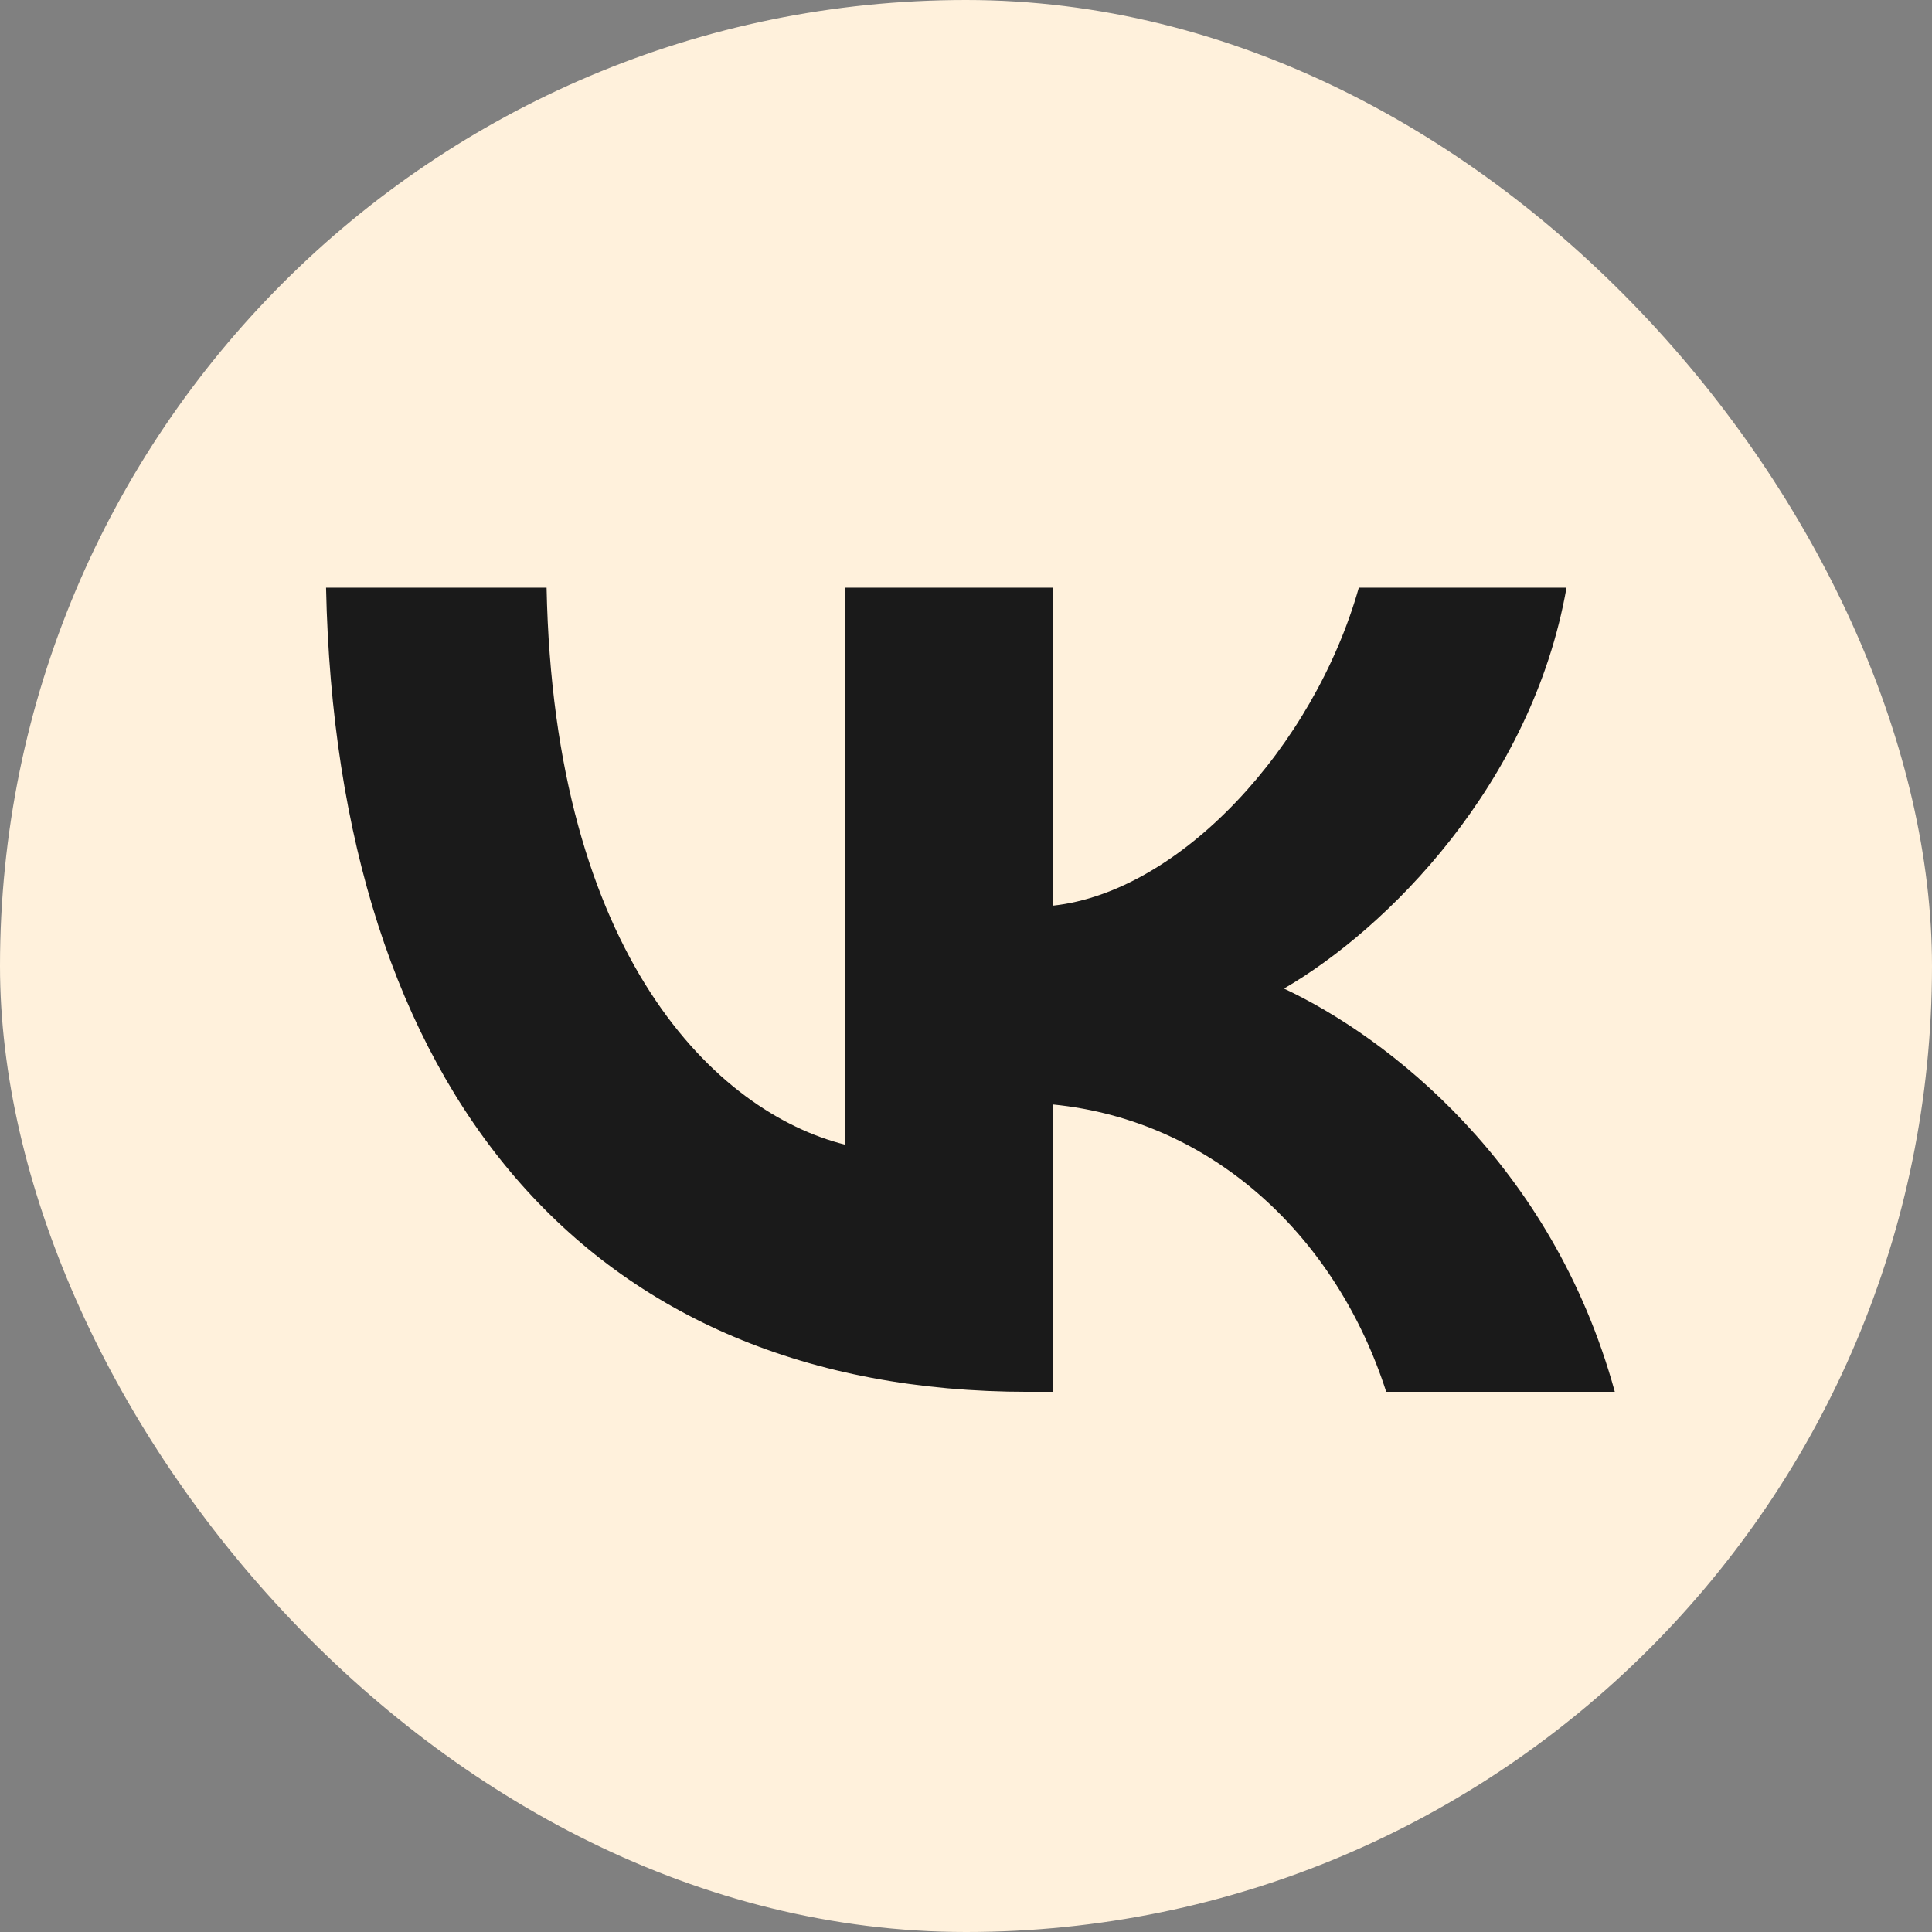
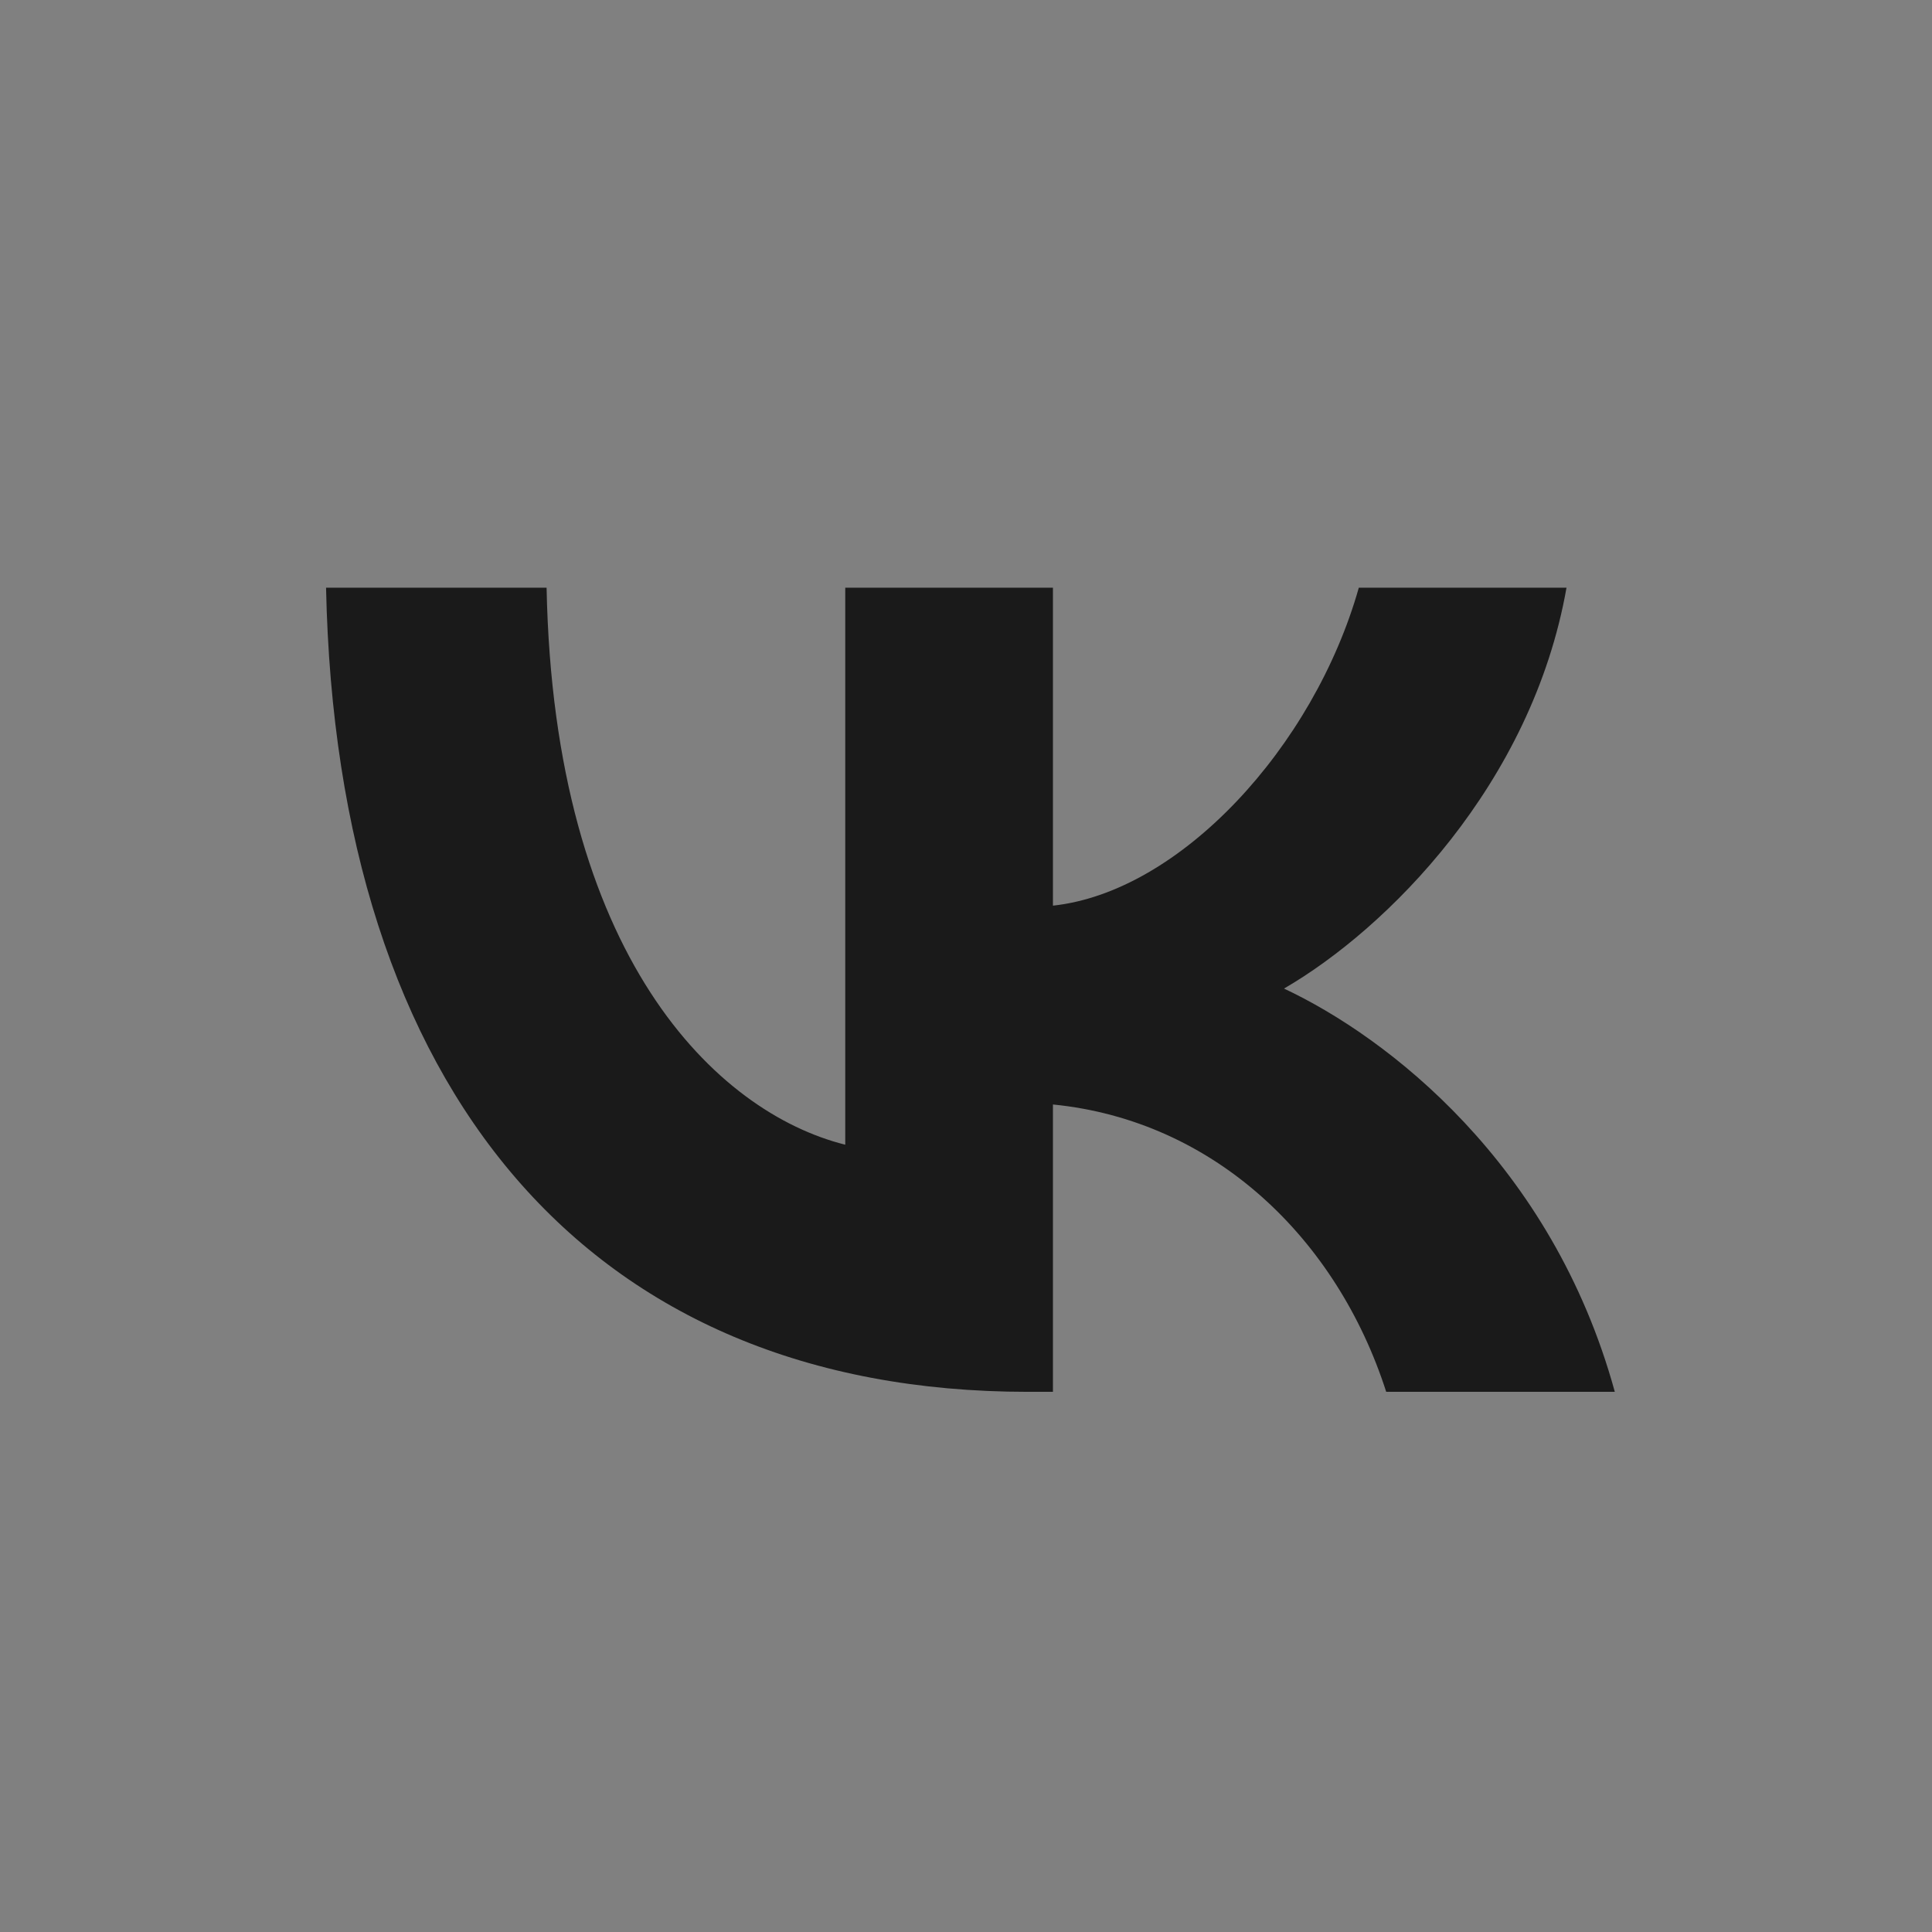
<svg xmlns="http://www.w3.org/2000/svg" width="34" height="34" viewBox="0 0 34 34" fill="none">
  <rect x="0" y="0" width="34" height="34" fill="#808080" stroke="none" />
  <g clip-path="url(#clip0_1106_5)">
-     <path d="M0 16.32C0 8.627 0 4.78 2.39 2.39C4.78 0 8.627 0 16.32 0H17.68C25.373 0 29.22 0 31.61 2.39C34 4.78 34 8.627 34 16.32V17.68C34 25.373 34 29.22 31.61 31.61C29.22 34 25.373 34 17.68 34H16.32C8.627 34 4.78 34 2.39 31.61C0 29.22 0 25.373 0 17.68V16.32Z" fill="#FFF1DC" />
    <path d="M18.091 24.494C10.342 24.494 5.922 19.182 5.738 10.342H9.619C9.747 16.83 12.608 19.578 14.875 20.145V10.342H18.53V15.938C20.768 15.697 23.12 13.147 23.913 10.342H27.568C26.959 13.798 24.409 16.348 22.596 17.397C24.409 18.247 27.313 20.471 28.418 24.494H24.395C23.531 21.803 21.378 19.72 18.53 19.437V24.494H18.091Z" fill="#1A1A1A" />
  </g>
  <defs>
    <clipPath id="clip0_1106_5">
      <rect width="34" height="34" rx="17" fill="white" />
    </clipPath>
  </defs>
</svg>